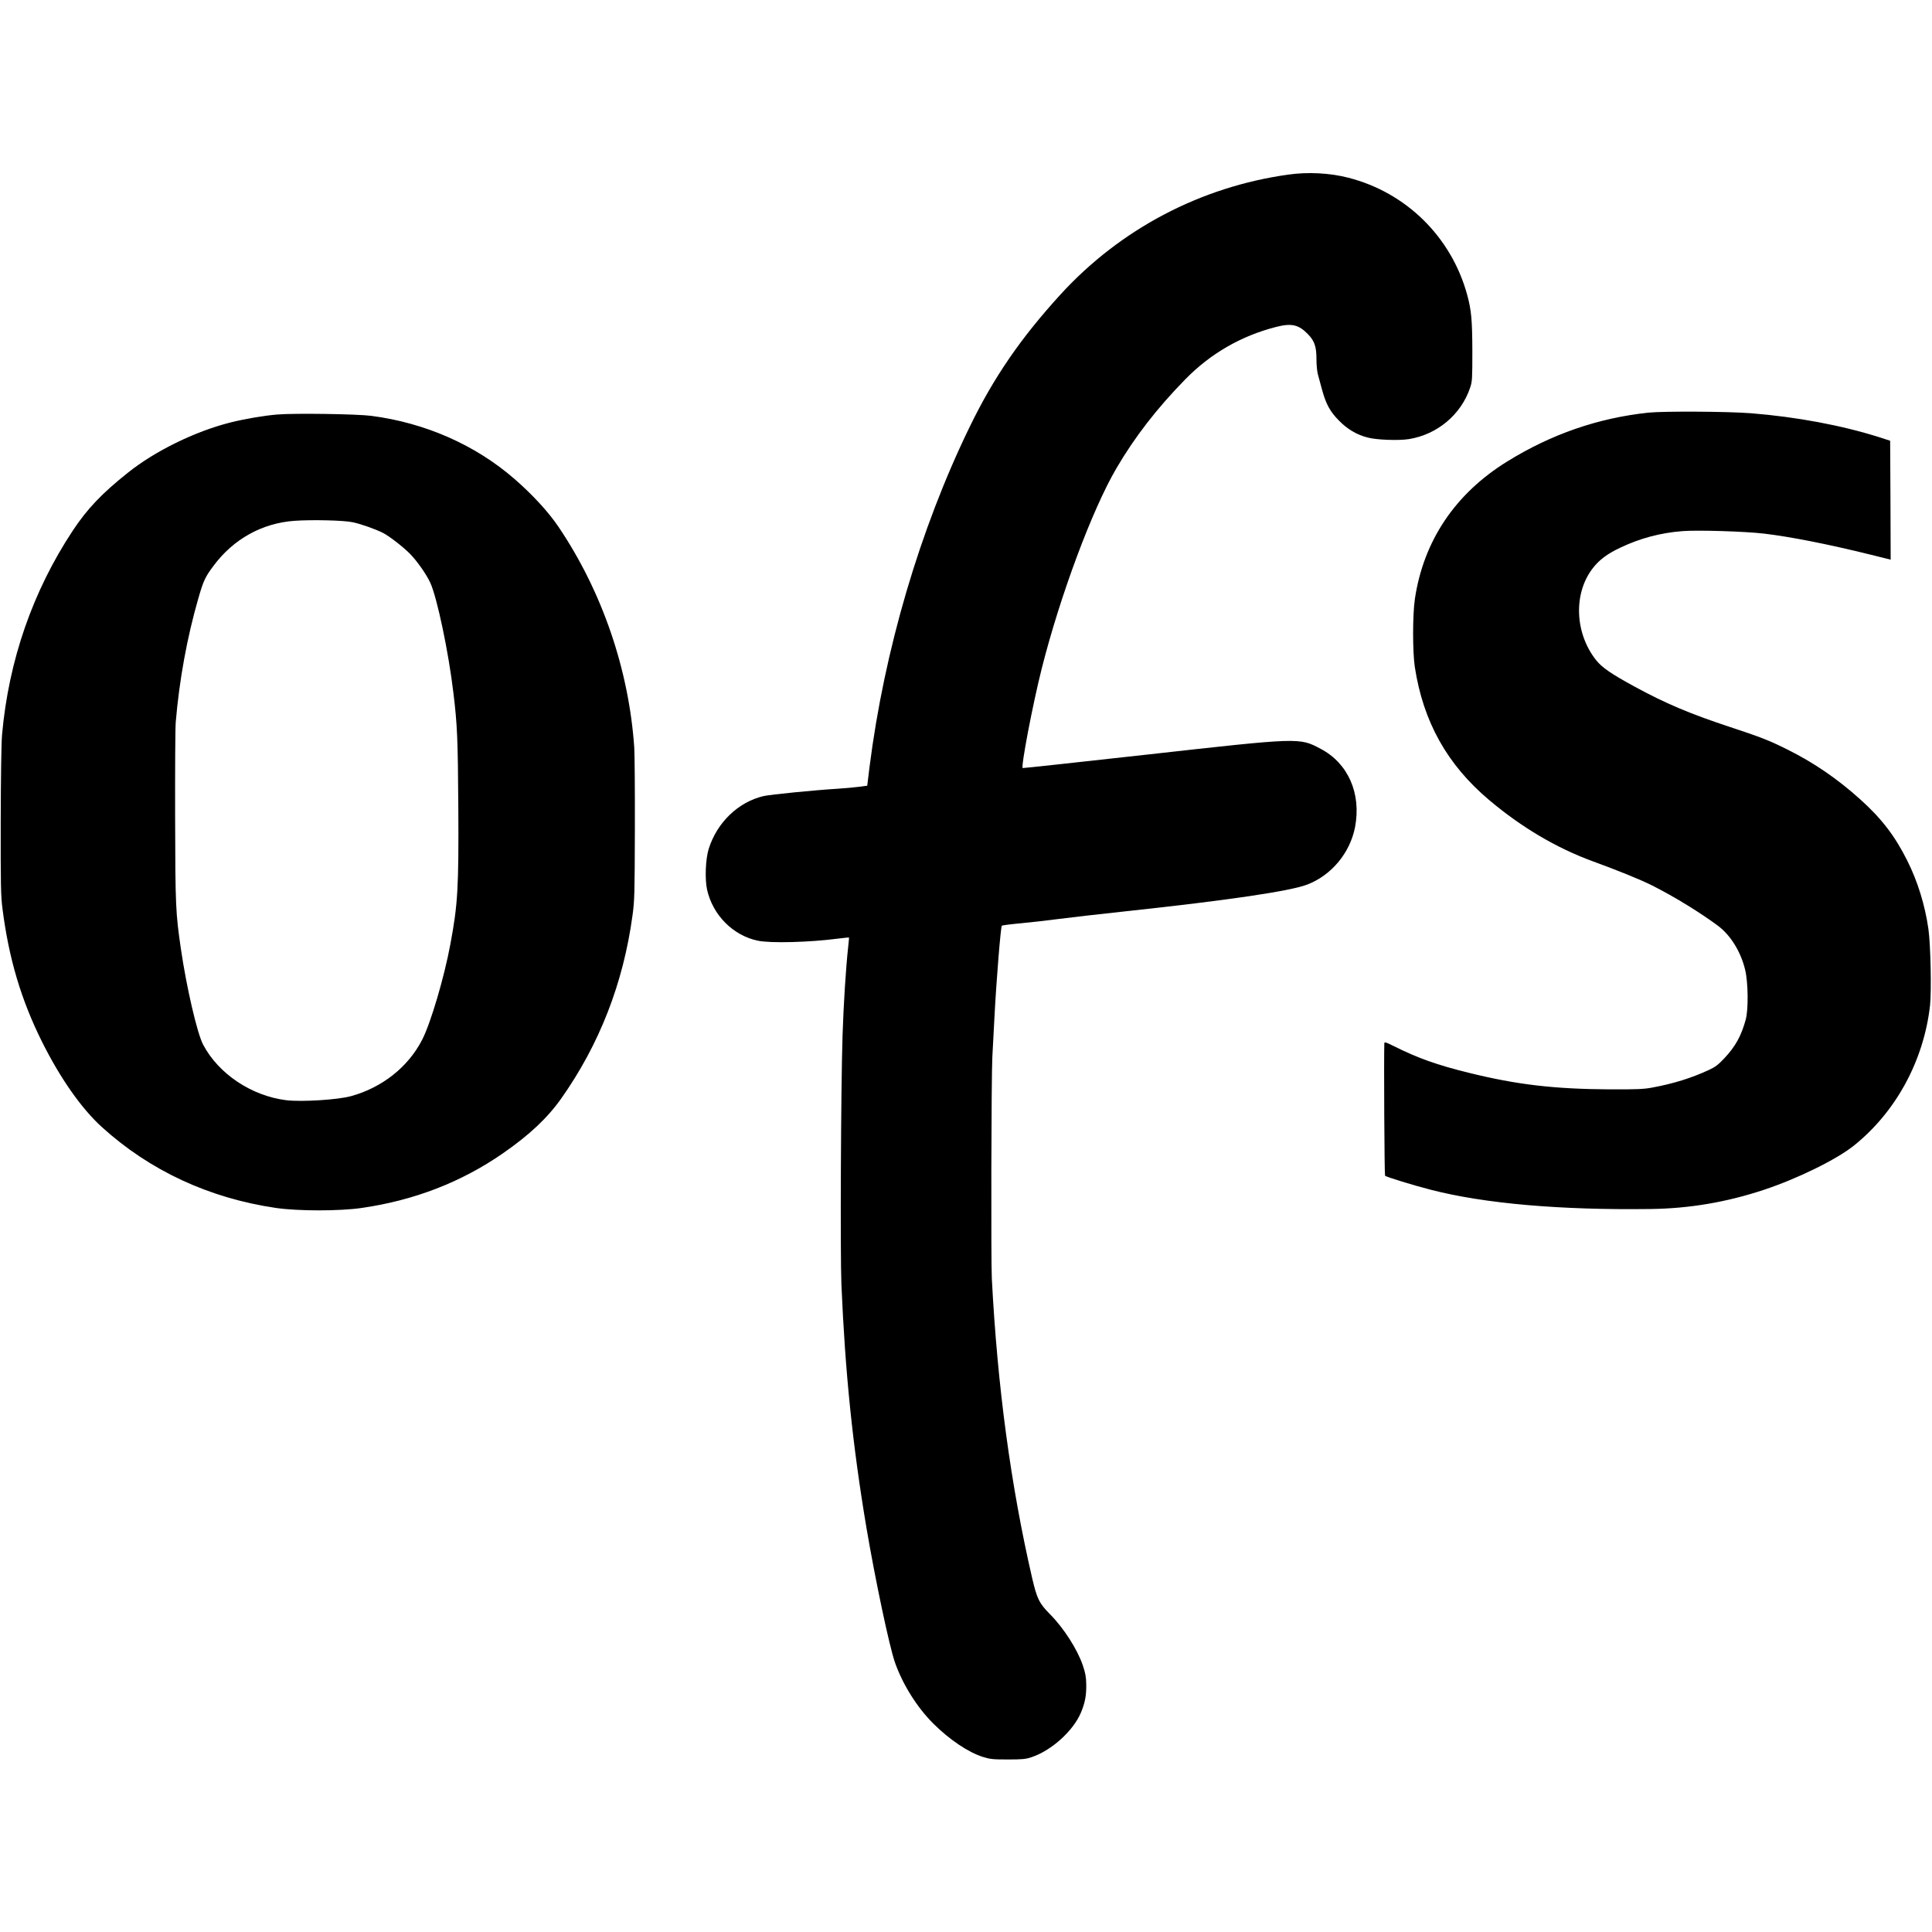
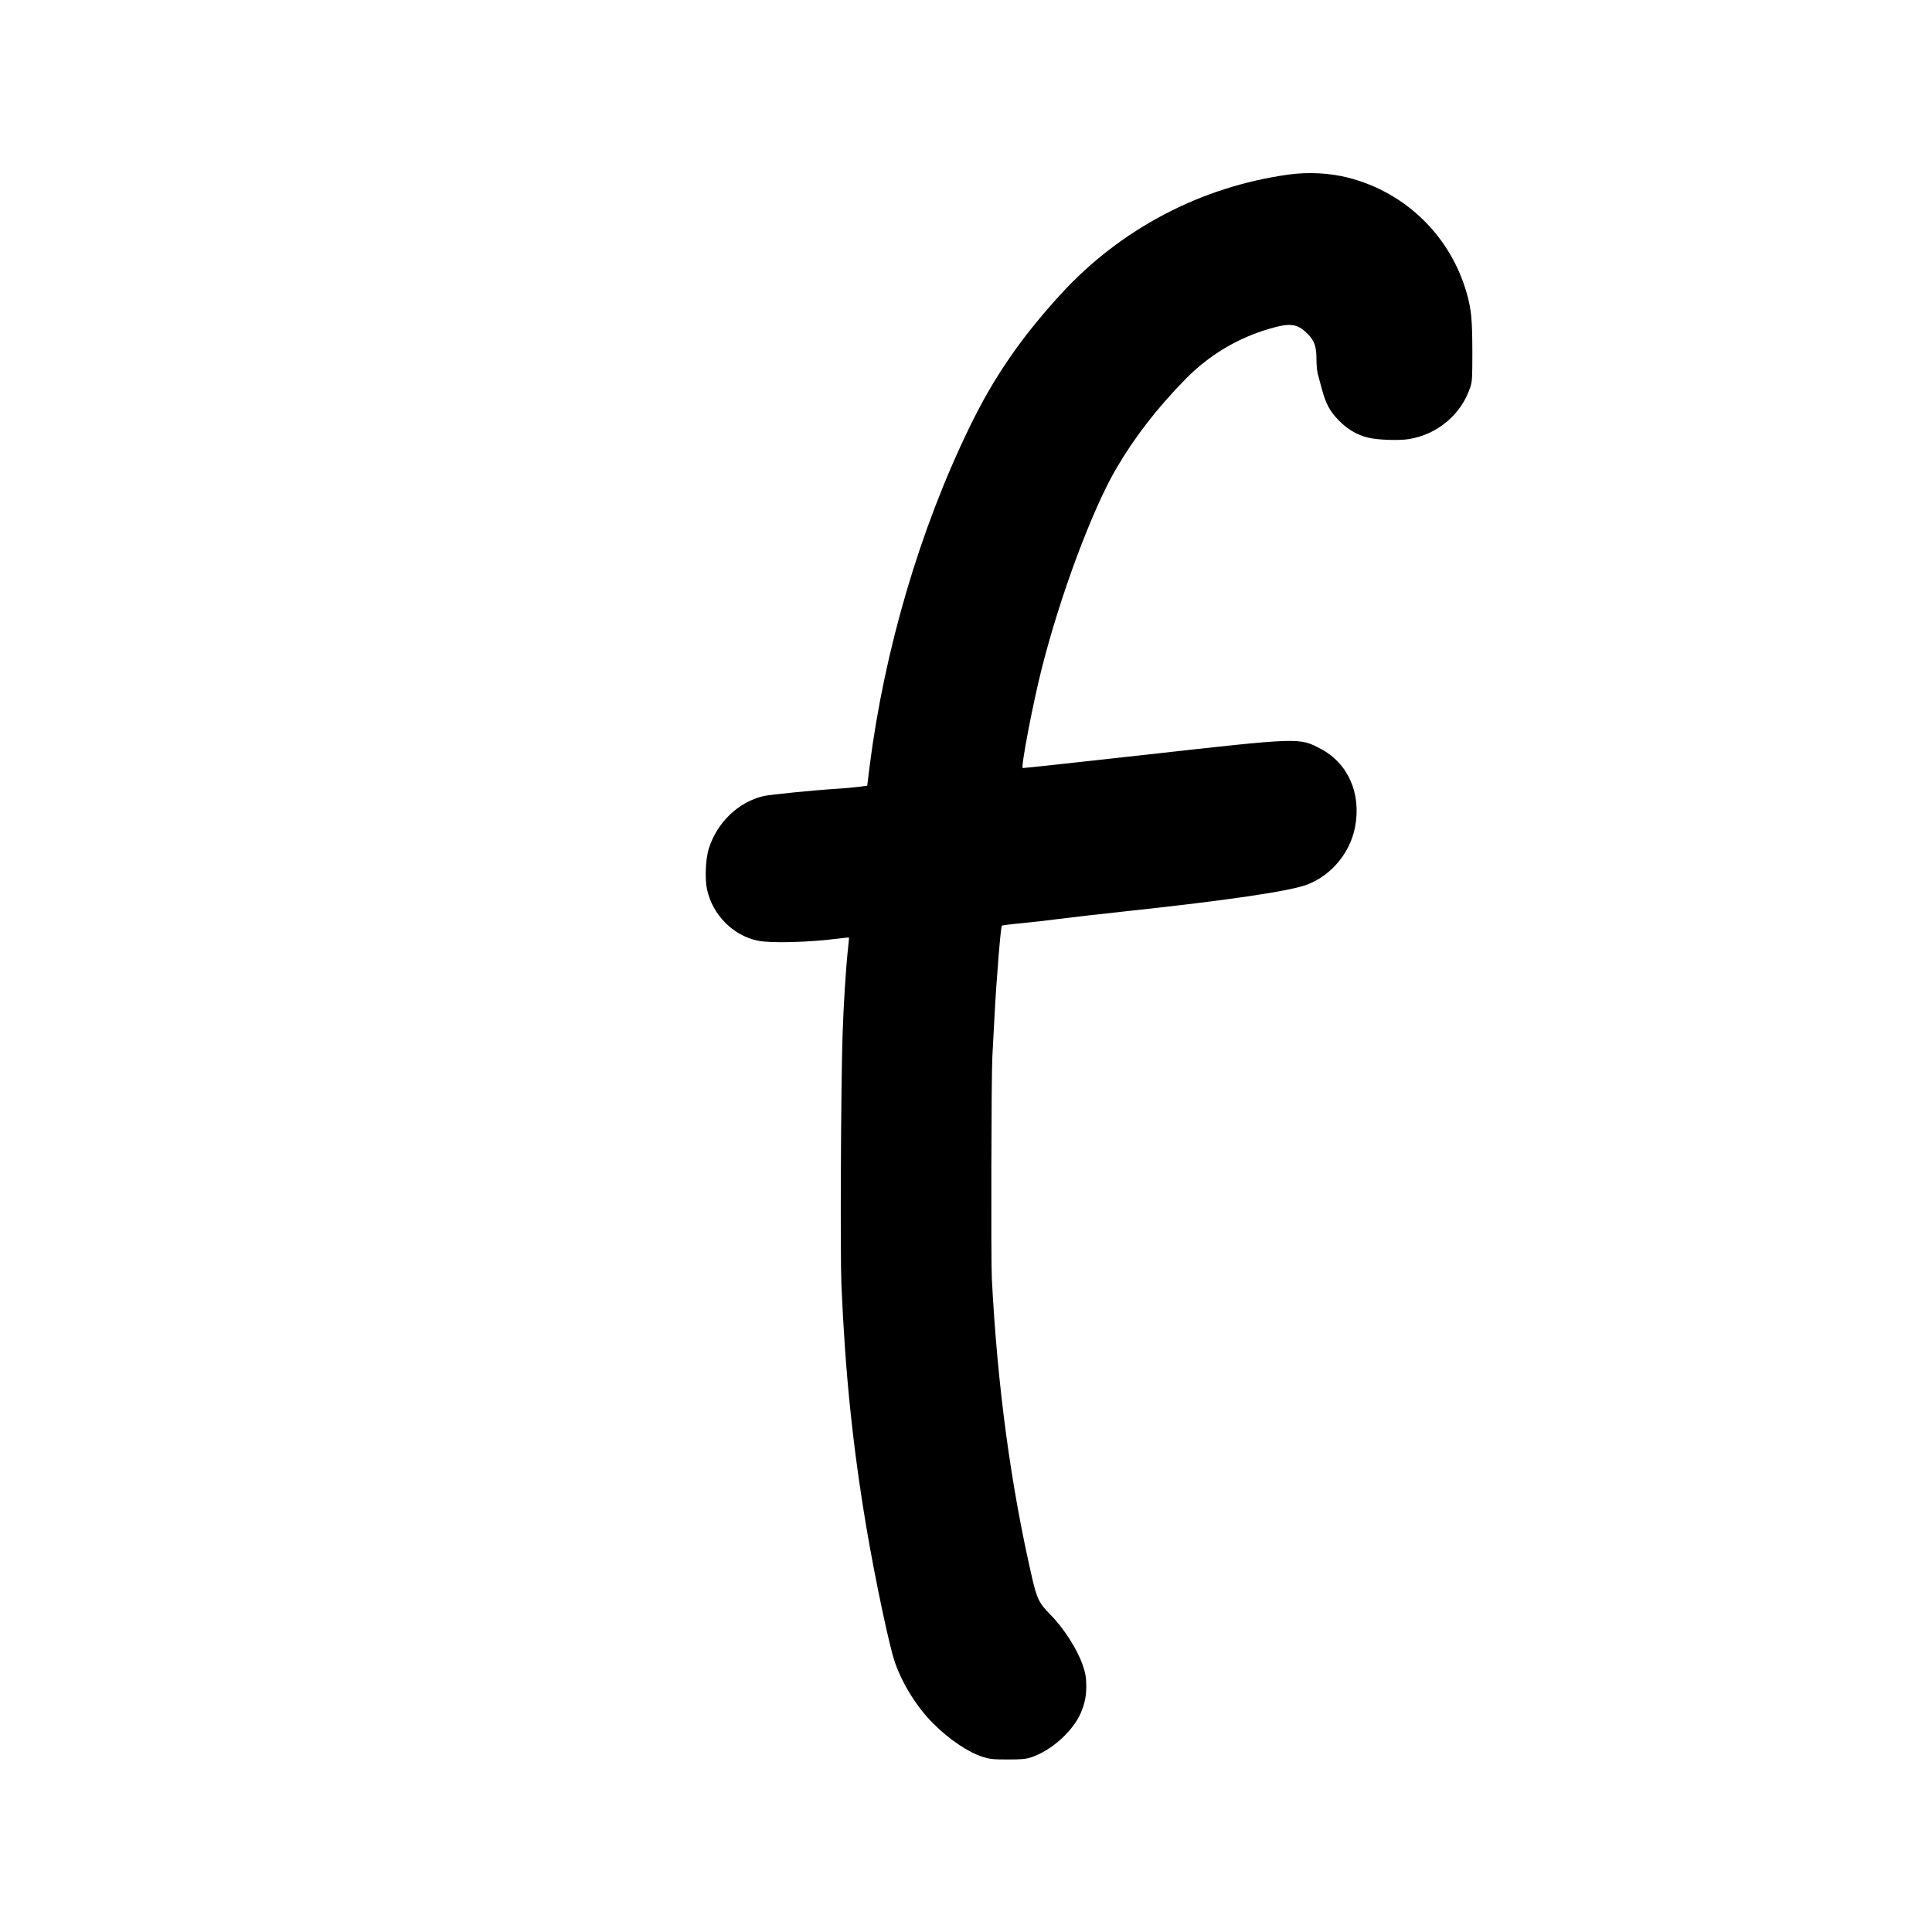
<svg xmlns="http://www.w3.org/2000/svg" version="1" width="2493.333" height="2493.333" viewBox="0 0 1870 1870">
  <path d="M1247 169c-84.9 11.8-162.6 52.7-220.5 116-38.5 42.2-64.7 80.2-88.1 128.5-48 98.7-82.4 215.5-96.8 329l-2.2 18-8.5 1.1c-4.6.6-13.6 1.4-19.9 1.8-22.7 1.4-65.1 5.6-71.8 7.1-24.5 5.7-45.1 25.4-53.2 51-3.1 9.8-3.9 29.4-1.6 39.7 5.5 24.5 25.1 44.3 49.1 49.3 12.2 2.6 50.1 1.6 77.5-2 5.8-.7 10.6-1.2 10.7-1.1.2.1-.2 4-.7 8.7-2.3 20.8-4.5 55.9-5.5 86.4-1.6 50.5-2.3 211.2-1.1 240.5 3.6 85 10.8 155.8 24.2 235.5 8.4 49.7 22.2 115.1 27.6 130.5 7.5 21.4 21.4 43.6 37.3 59.4 15.6 15.5 33.6 27.6 47.7 32.1 7.1 2.2 9.6 2.5 24.2 2.5 13.8 0 17.3-.3 22.7-2.1 19.4-6.3 40.8-25.6 48.2-43.4 3.9-9.4 5.2-16.2 5.1-26.5-.1-7.8-.7-11.2-3.3-19-5.2-15.4-18.4-36.1-31.8-49.6-10.5-10.6-12.6-15-17.3-35.1-20.7-89.7-33.6-185.5-39-289.8-.9-17.4-.5-195.6.5-214.5.3-5.8 1.3-23.6 2.1-39.5 1.8-34.7 6-86.6 7.1-87.5.4-.4 8.9-1.5 18.8-2.4 9.9-.9 26.1-2.8 36-4.1 9.9-1.3 39.4-4.7 65.5-7.5 98.8-10.6 159.1-19.5 175.5-25.9 23.4-9.1 41.3-30.7 46.1-55.7 6.1-32.4-6.7-61.6-33.3-75.6-20.8-11-19.5-11-168.3 5.6-65.7 7.3-119.8 13.2-120.1 13-1.9-1.1 9.7-61.9 18.5-96.7 17.9-70.7 48.8-153.5 72.1-193.3 17.7-30.3 39.3-58.2 66.8-86.3 24.5-25 54.2-42.1 88-50.7 14.9-3.8 21.8-2.2 30.9 7.3 6.1 6.3 8 11.9 8 23.6 0 5.6.6 12.1 1.3 14.7.7 2.5 2.4 9 3.9 14.4 3.9 14.5 7.8 21.8 16.6 30.7 8.1 8.3 17.2 13.7 27.8 16.4 8.3 2.3 30.3 3.1 39.9 1.5 27.5-4.4 50.6-23.8 59.3-49.9 2-6.1 2.1-8.3 2.1-35.5-.1-30.4-1-39.6-5.1-54.6-15.4-55.8-59-98.7-115-113-17.8-4.6-39.1-5.7-58-3z" />
-   <path d="M1595.5 399.4c-48.7 5.2-93.9 20.8-136.7 47.3-50.3 31.1-80.9 76.7-89.3 132.9-2.3 15.4-2.3 51.2-.1 65.9 8.1 53.1 31.4 94.7 72 128.9 31.6 26.6 65 46.3 100.1 59.2 24.9 9.1 46.1 17.7 57.5 23.4 21.1 10.6 46.6 26.2 64 39.2 12 9 21.9 24.9 26.1 42.3 3 12.1 3.3 38.6.6 48.4-4.3 15.7-9.9 25.9-20.6 37.3-6 6.4-8.8 8.5-15 11.4-17.1 7.9-34.4 13.3-55.1 17.1-7.9 1.5-14.7 1.8-41 1.7-53.6-.3-89.6-4.5-136.2-16-30.9-7.6-49.4-14.2-73-26-7.4-3.7-8.8-4.1-8.9-2.6-.5 15.3.1 127.6.7 128.2 1.2 1.2 27.6 9.3 44 13.5 52 13.5 126 19.9 213.4 18.7 37.4-.5 73.1-6.6 109.1-18.5 32.6-10.8 70.1-29.2 87.1-42.7 40.8-32.6 67.8-82.2 73.9-135.8 1.5-13.8.6-58.9-1.6-74.2-3.3-23-10.4-46-20.4-65.9-11.9-23.9-25-41-45.8-59.6-22-19.8-44.7-35.3-70.2-48-17.8-8.9-25.8-12-56.1-22-38.2-12.6-62.3-22.8-92-39-22.4-12.2-31.4-18.4-37-25.4-20.6-25.8-22.3-64-3.8-88.5 6.4-8.5 14.3-14.5 27.3-20.6 19-9 38.4-14.2 59.7-15.9 14.4-1.2 60.6.2 79.3 2.4 25.3 3 61.5 10.1 103.2 20.4l19.3 4.8-.2-57.5-.3-57.6-10.5-3.4c-36.3-11.5-80.1-19.7-124-23.2-22.8-1.8-84.6-2.1-99.5-.6zM268.5 401.2c-13.3 1.1-31.3 4.2-45.8 7.8-34.2 8.7-72.6 27.5-99 48.6-25.1 20-39.3 34.9-53.2 55.9C31.7 572.2 8.4 639.3 2 711c-.7 7.6-1.2 40.3-1.3 83.5-.1 62.6.1 72.7 1.7 85 6.1 48.1 18 88.1 38.2 128.7 17.7 35.5 38.2 64.7 57.9 82.6 46.6 42.3 103.9 68.9 168.7 78.4 21.5 3.1 61.4 3.1 82.8 0 50.8-7.3 96.6-25 136.8-52.9 25.8-17.9 43.2-34.3 56.6-53.3 36.8-52.2 59.9-111.4 68.8-176.9 2-14.5 2.1-20.4 2.3-83.6.1-37.4-.2-73-.6-79-5.2-75.3-31-150.8-73.2-213.4-9.6-14.3-25.2-31.3-42.7-46.5-37.8-32.9-86.3-54.3-138.6-61.1-13.8-1.8-74.3-2.7-90.9-1.3zm73 104.3c8 1.7 21.8 6.6 29.2 10.3 6.2 3.2 19.2 13.3 26 20.1 6.9 7 16 19.9 19.8 28.2 6.6 14.5 17.7 67.1 22.4 106.9 3.7 30.6 4.3 44.2 4.7 109.5.5 78.9-.5 95.1-7.7 133.5-5.9 31.9-19.1 76.6-27.3 92.4-13.5 26.3-38.6 46.2-68.6 54.5-12.7 3.6-48.2 5.8-63 4-33.6-4.2-65.5-25.5-80.4-53.8-5.8-11-16.1-55.6-21.5-92.6-5.1-35-5.4-41.1-5.6-127.5-.1-44.8.1-86.2.6-92 3.4-40.5 11-82.3 21.9-119.9 4.8-16.8 6.7-20.9 14.8-31.6 19.1-25.7 47-41.2 78.2-43.4 16.9-1.2 48-.5 56.5 1.4z" />
</svg>